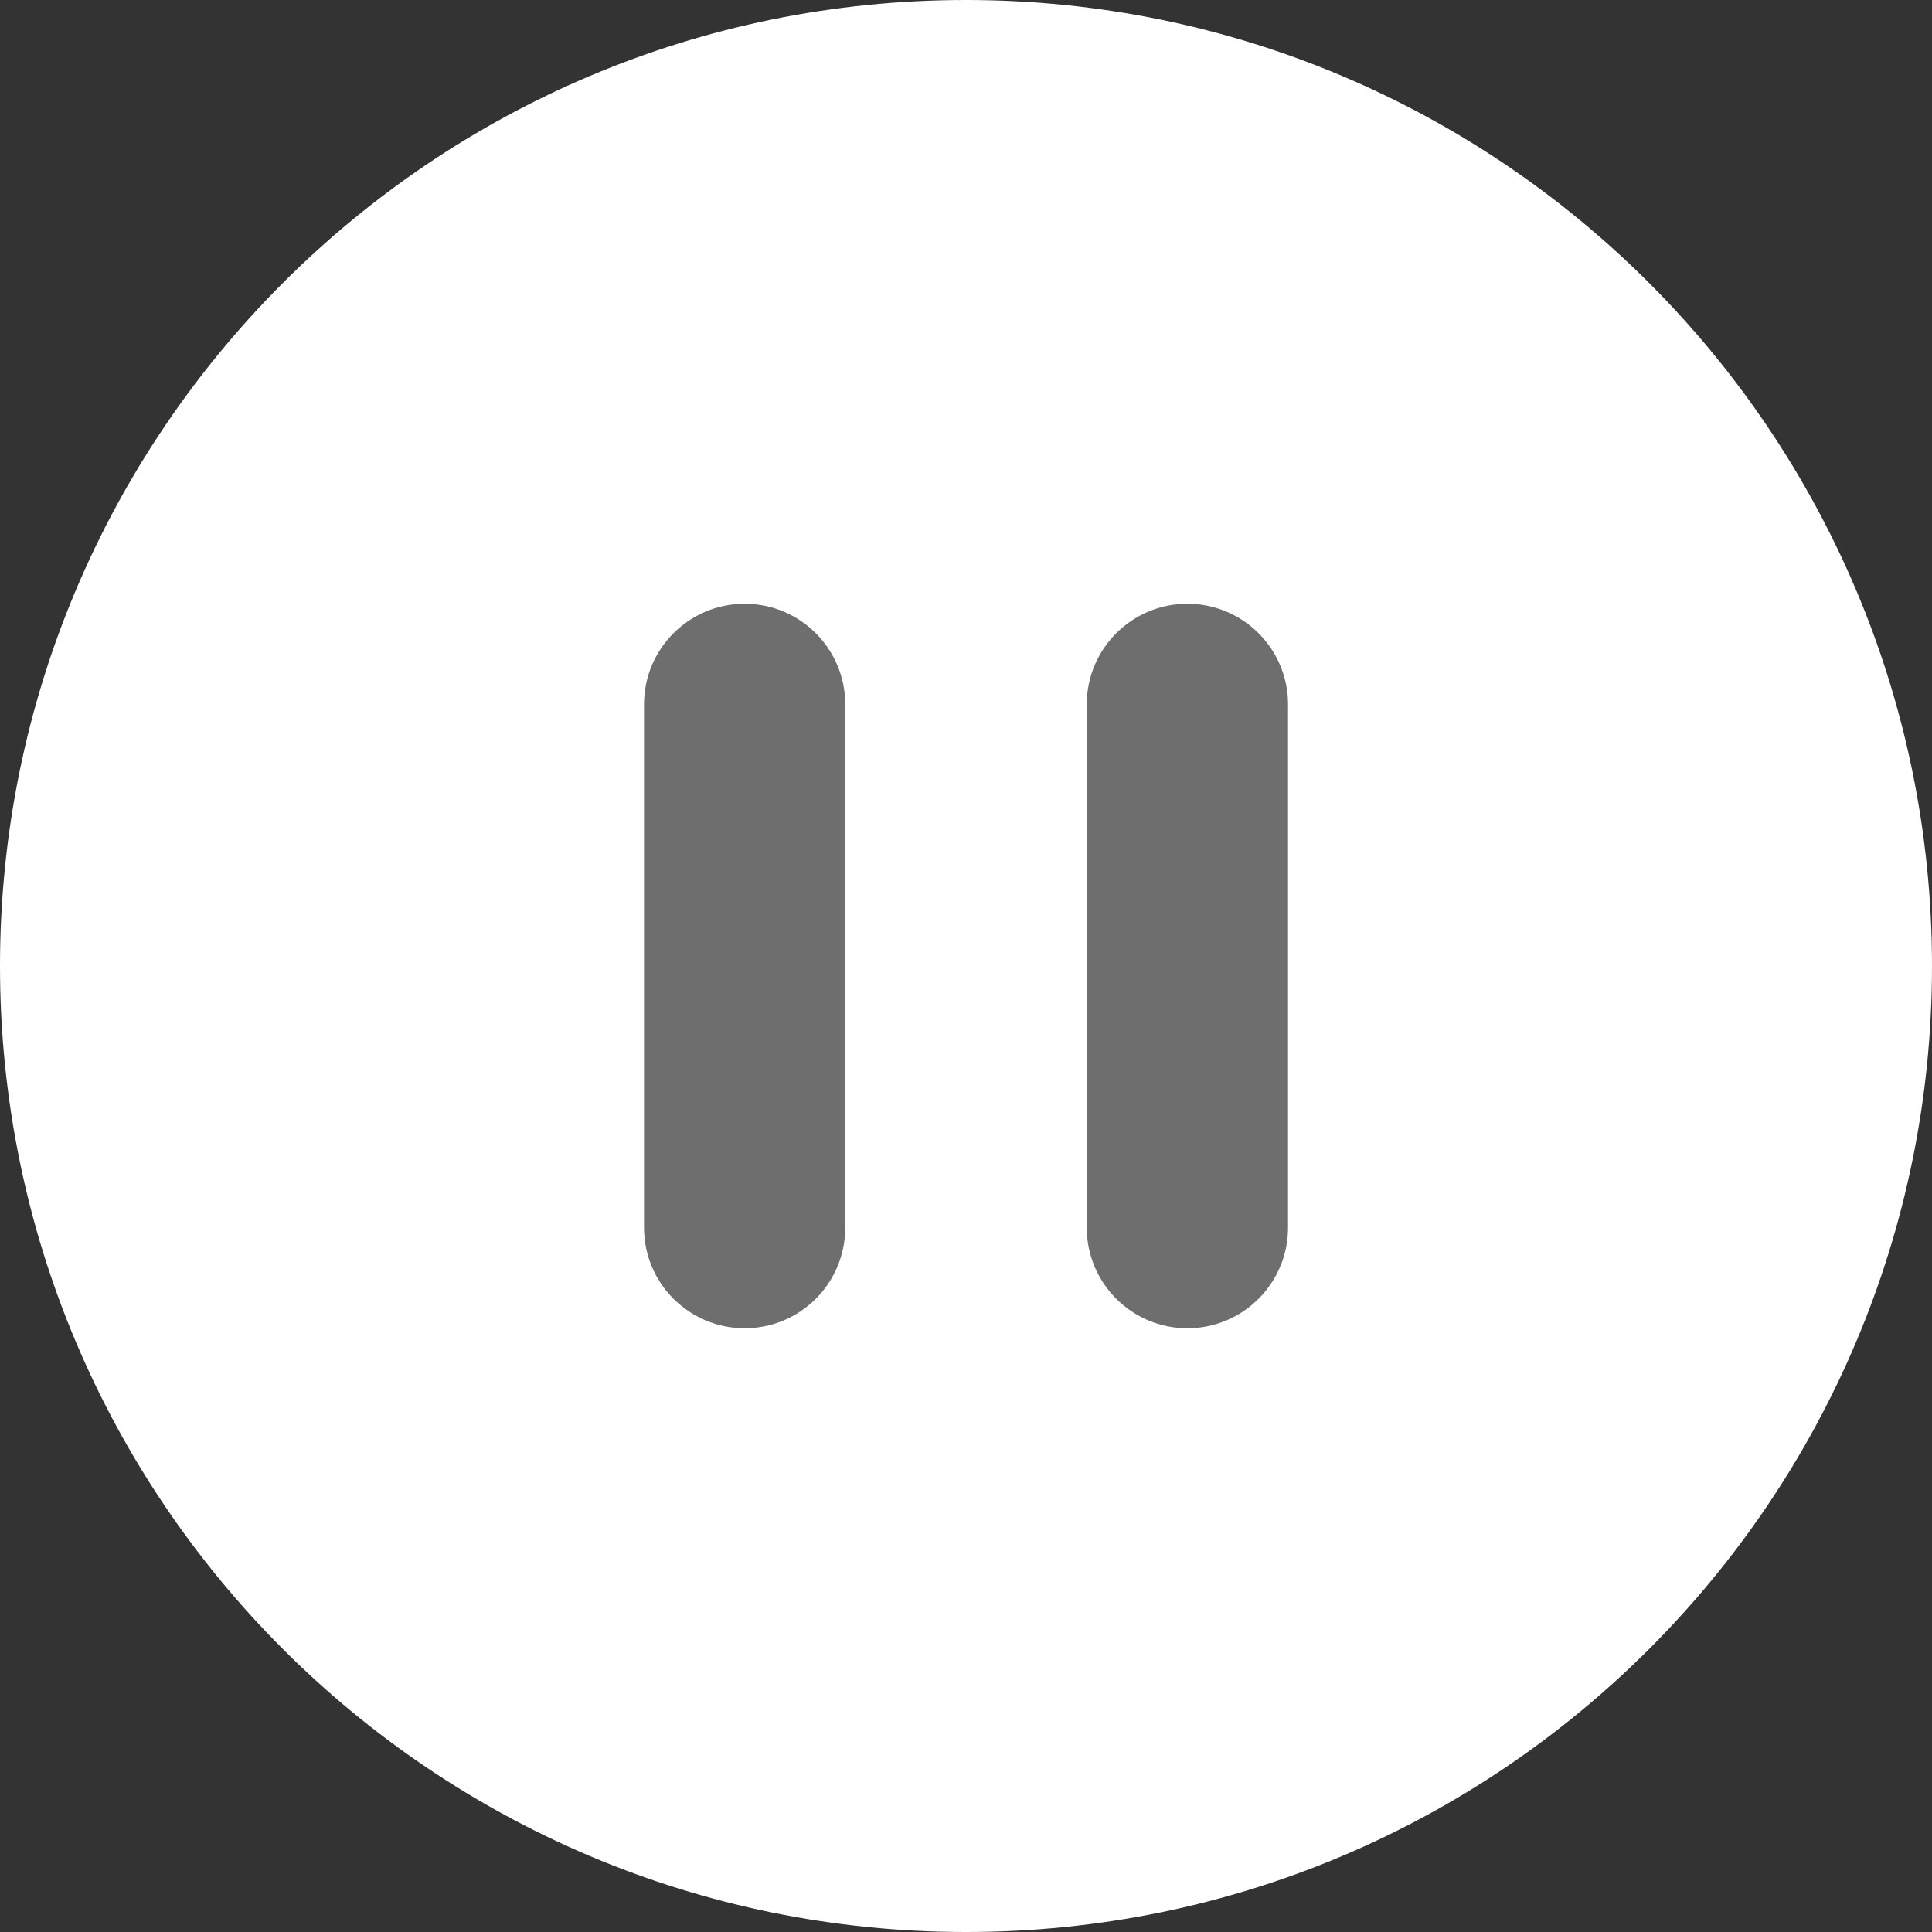
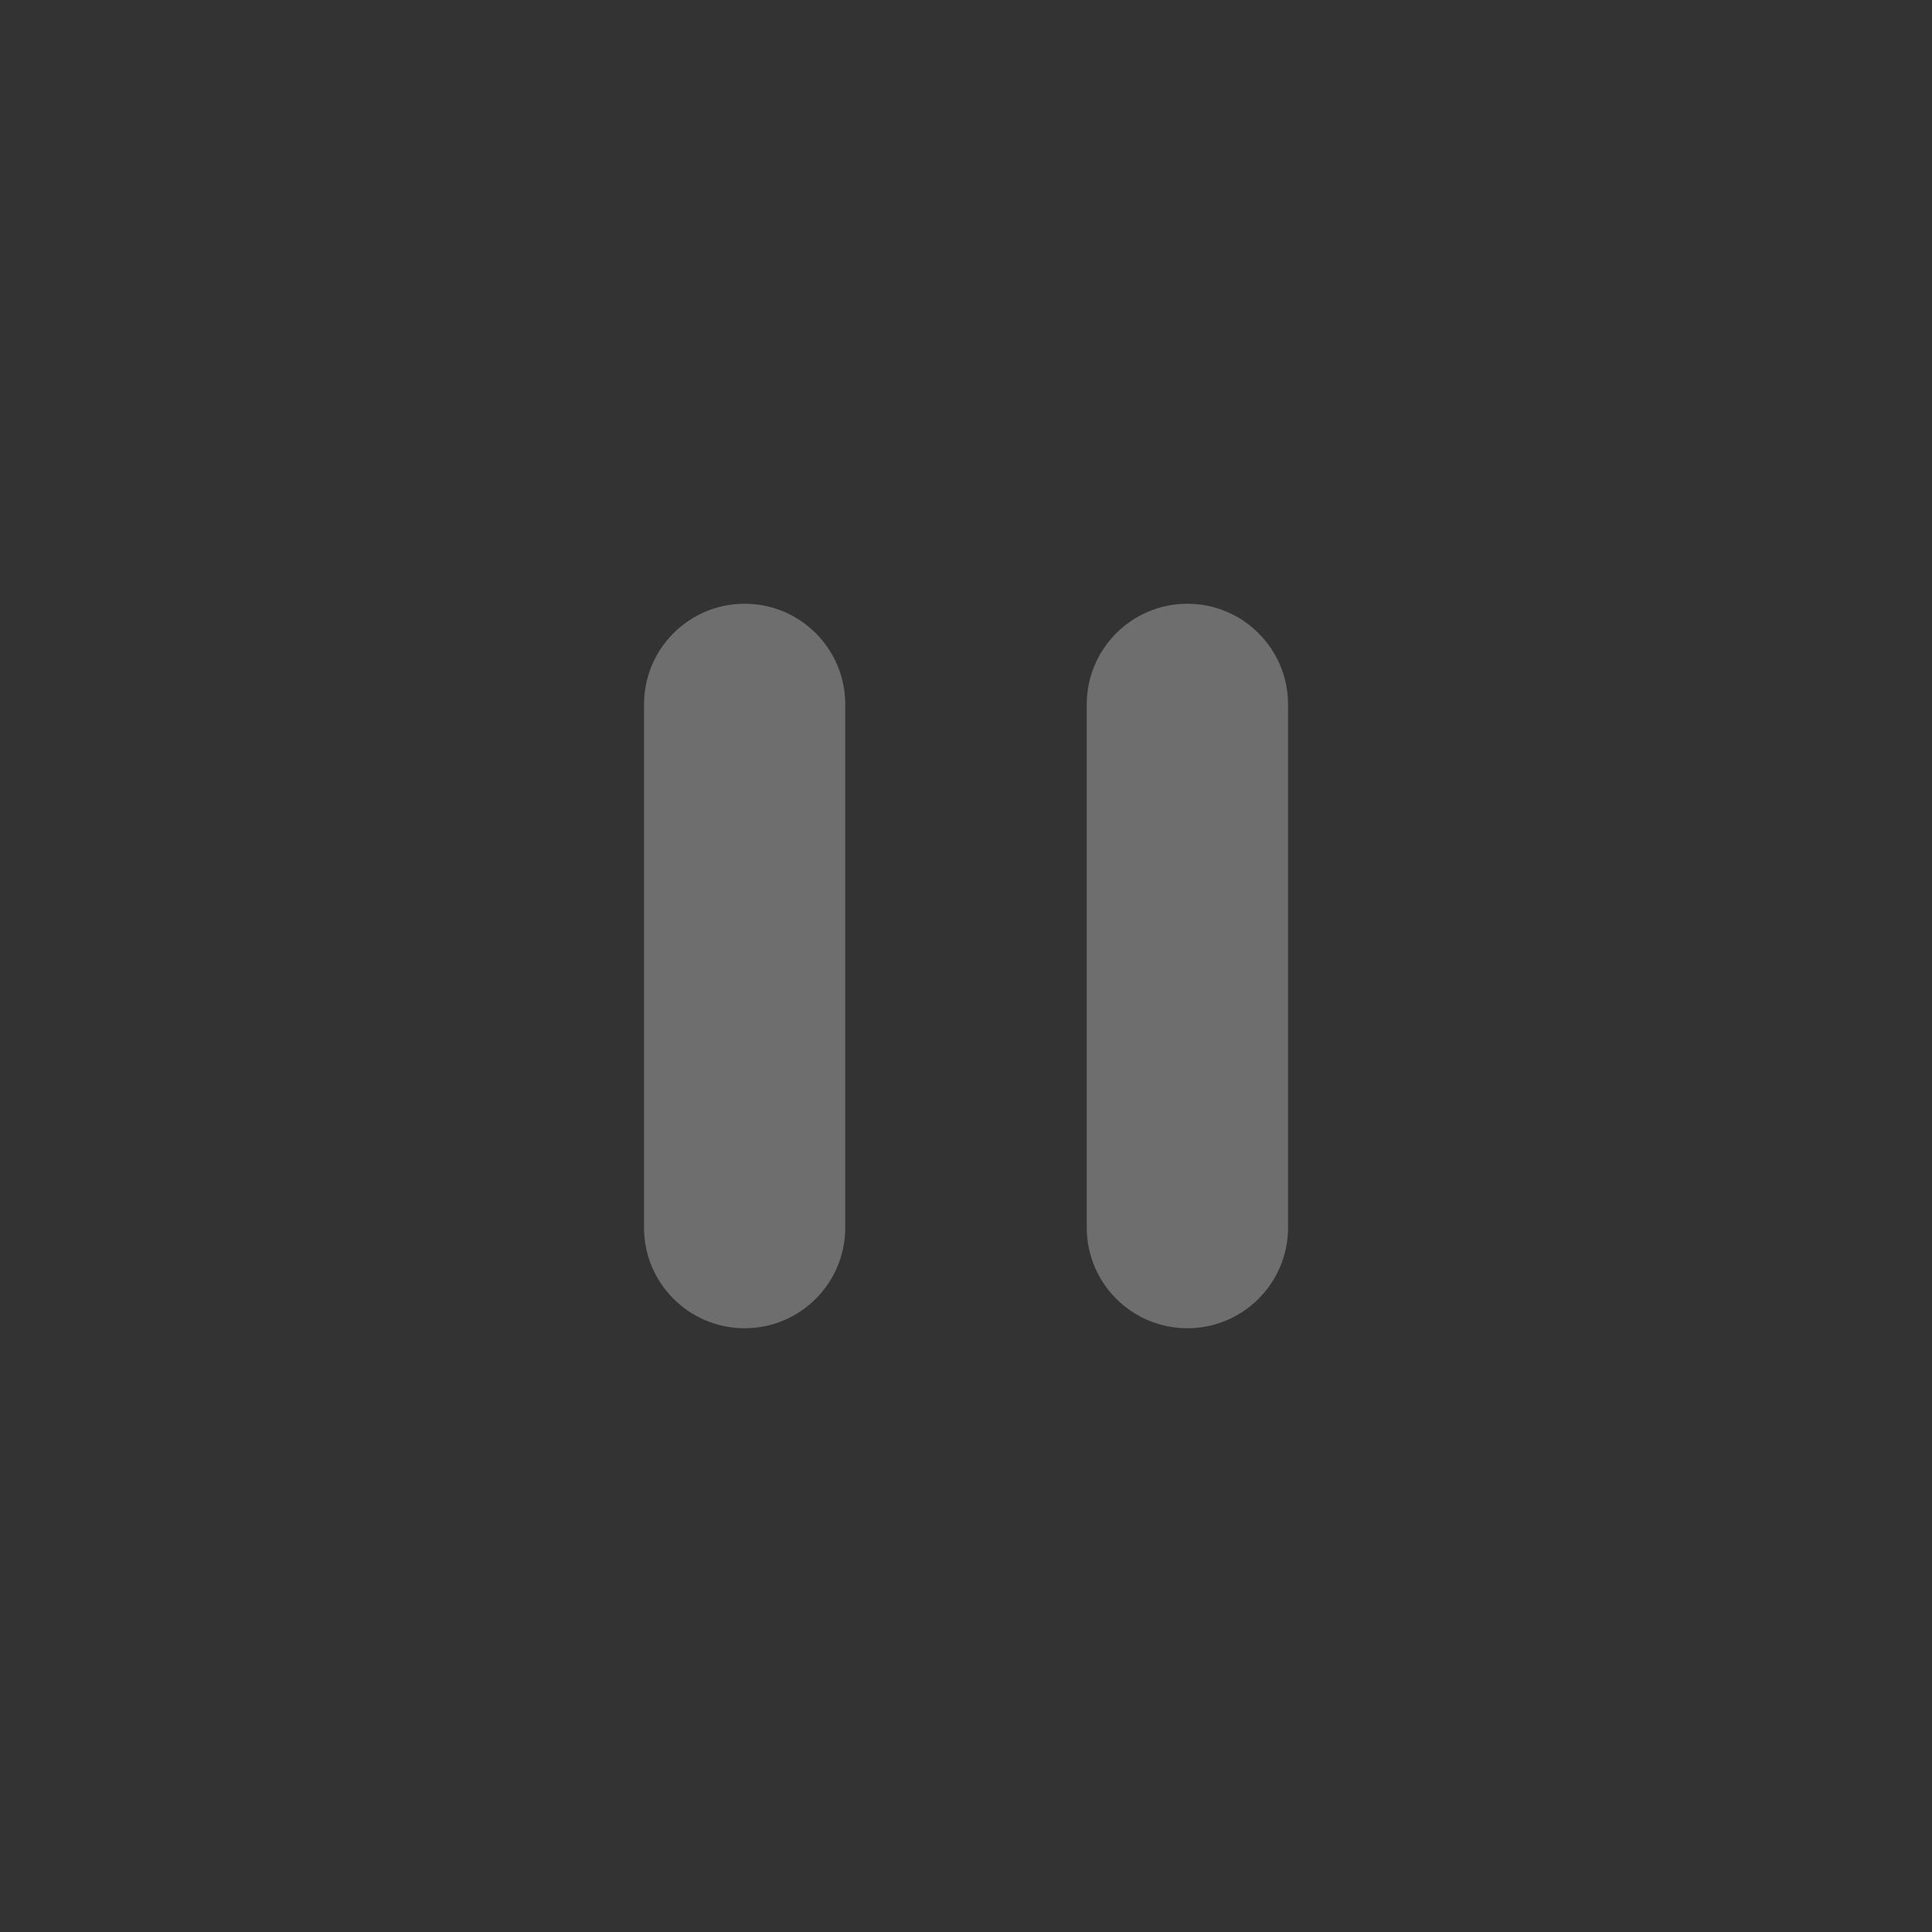
<svg xmlns="http://www.w3.org/2000/svg" width="32" height="32" viewBox="0 0 32 32" fill="none">
  <rect x="0" y="0" width="32" height="32" fill="#333333" stroke="none" />
-   <path d="M0 16C0 7.163 7.163 0 16 0V0C24.837 0 32 7.163 32 16V16C32 24.837 24.837 32 16 32V32C7.163 32 0 24.837 0 16V16Z" fill="white" />
  <path fill-rule="evenodd" clip-rule="evenodd" d="M12.334 10C11.413 10 10.667 10.746 10.667 11.667V20.333C10.667 21.254 11.413 22 12.334 22C13.254 22 14 21.254 14 20.333V11.667C14 10.746 13.254 10 12.334 10ZM19.667 10C18.747 10 18 10.746 18 11.667V20.333C18 21.254 18.747 22 19.667 22C20.587 22 21.334 21.254 21.334 20.333V11.667C21.334 10.746 20.587 10 19.667 10Z" fill="#6E6E6E" />
</svg>